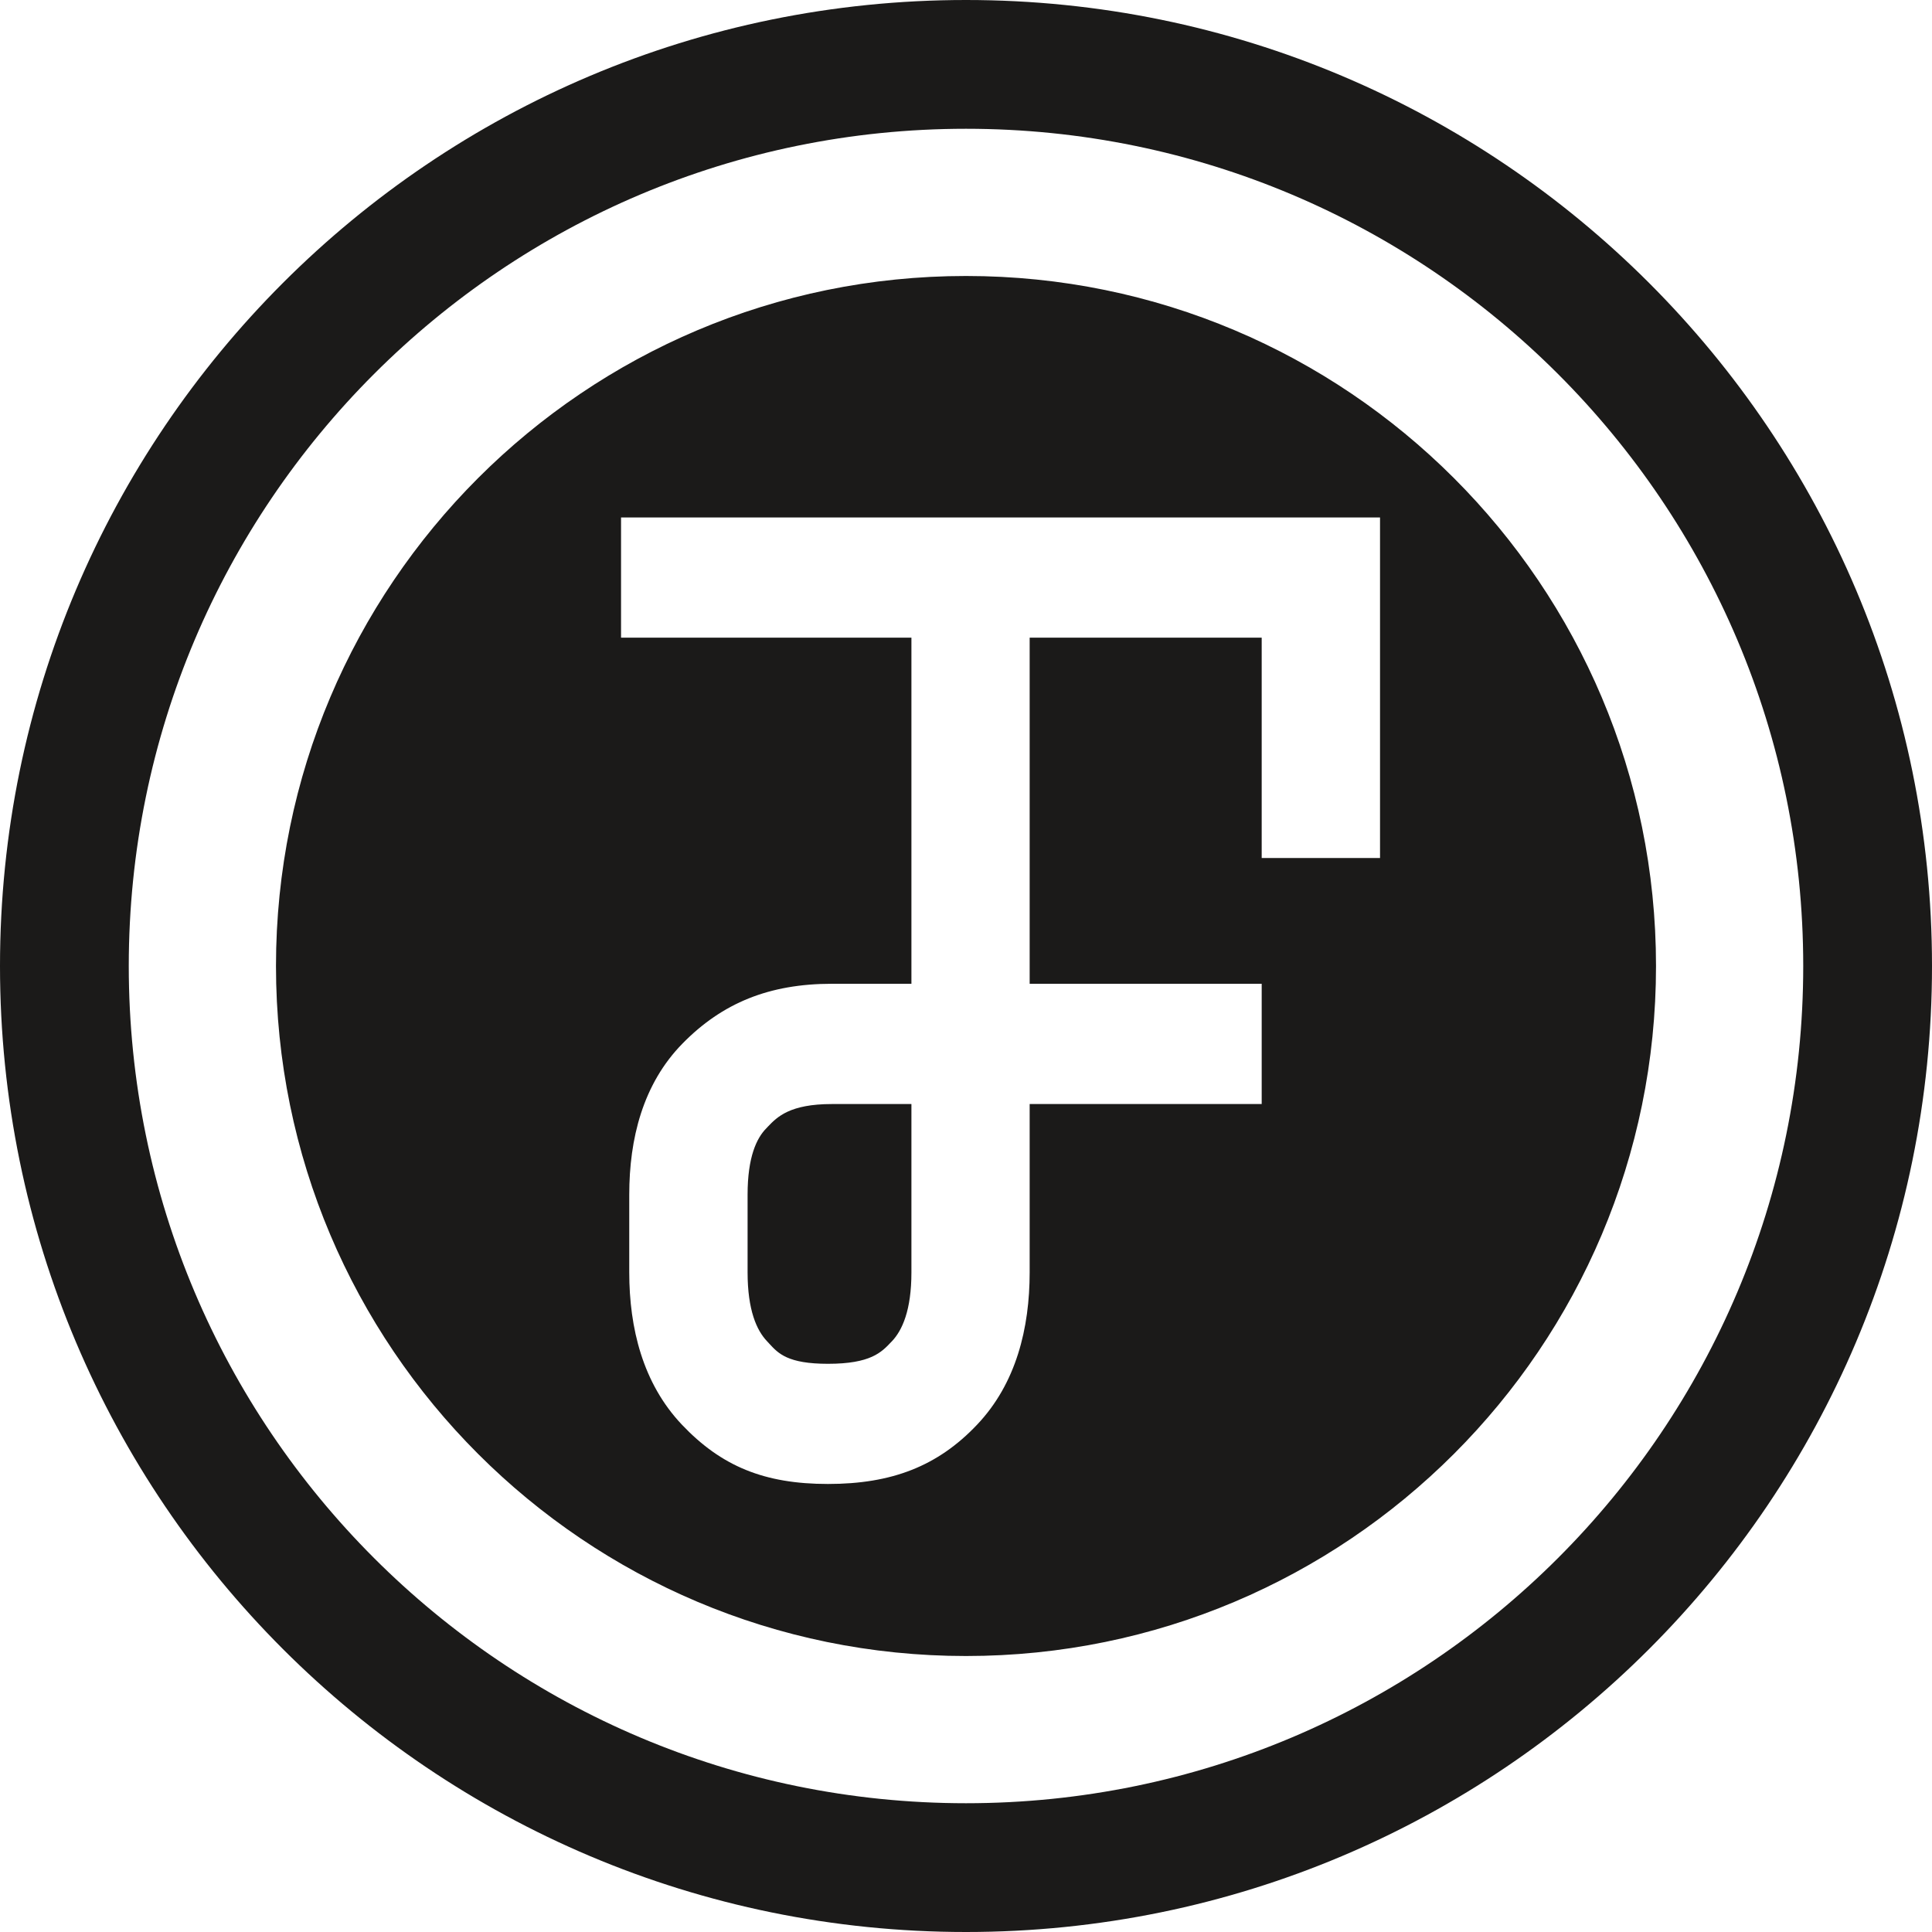
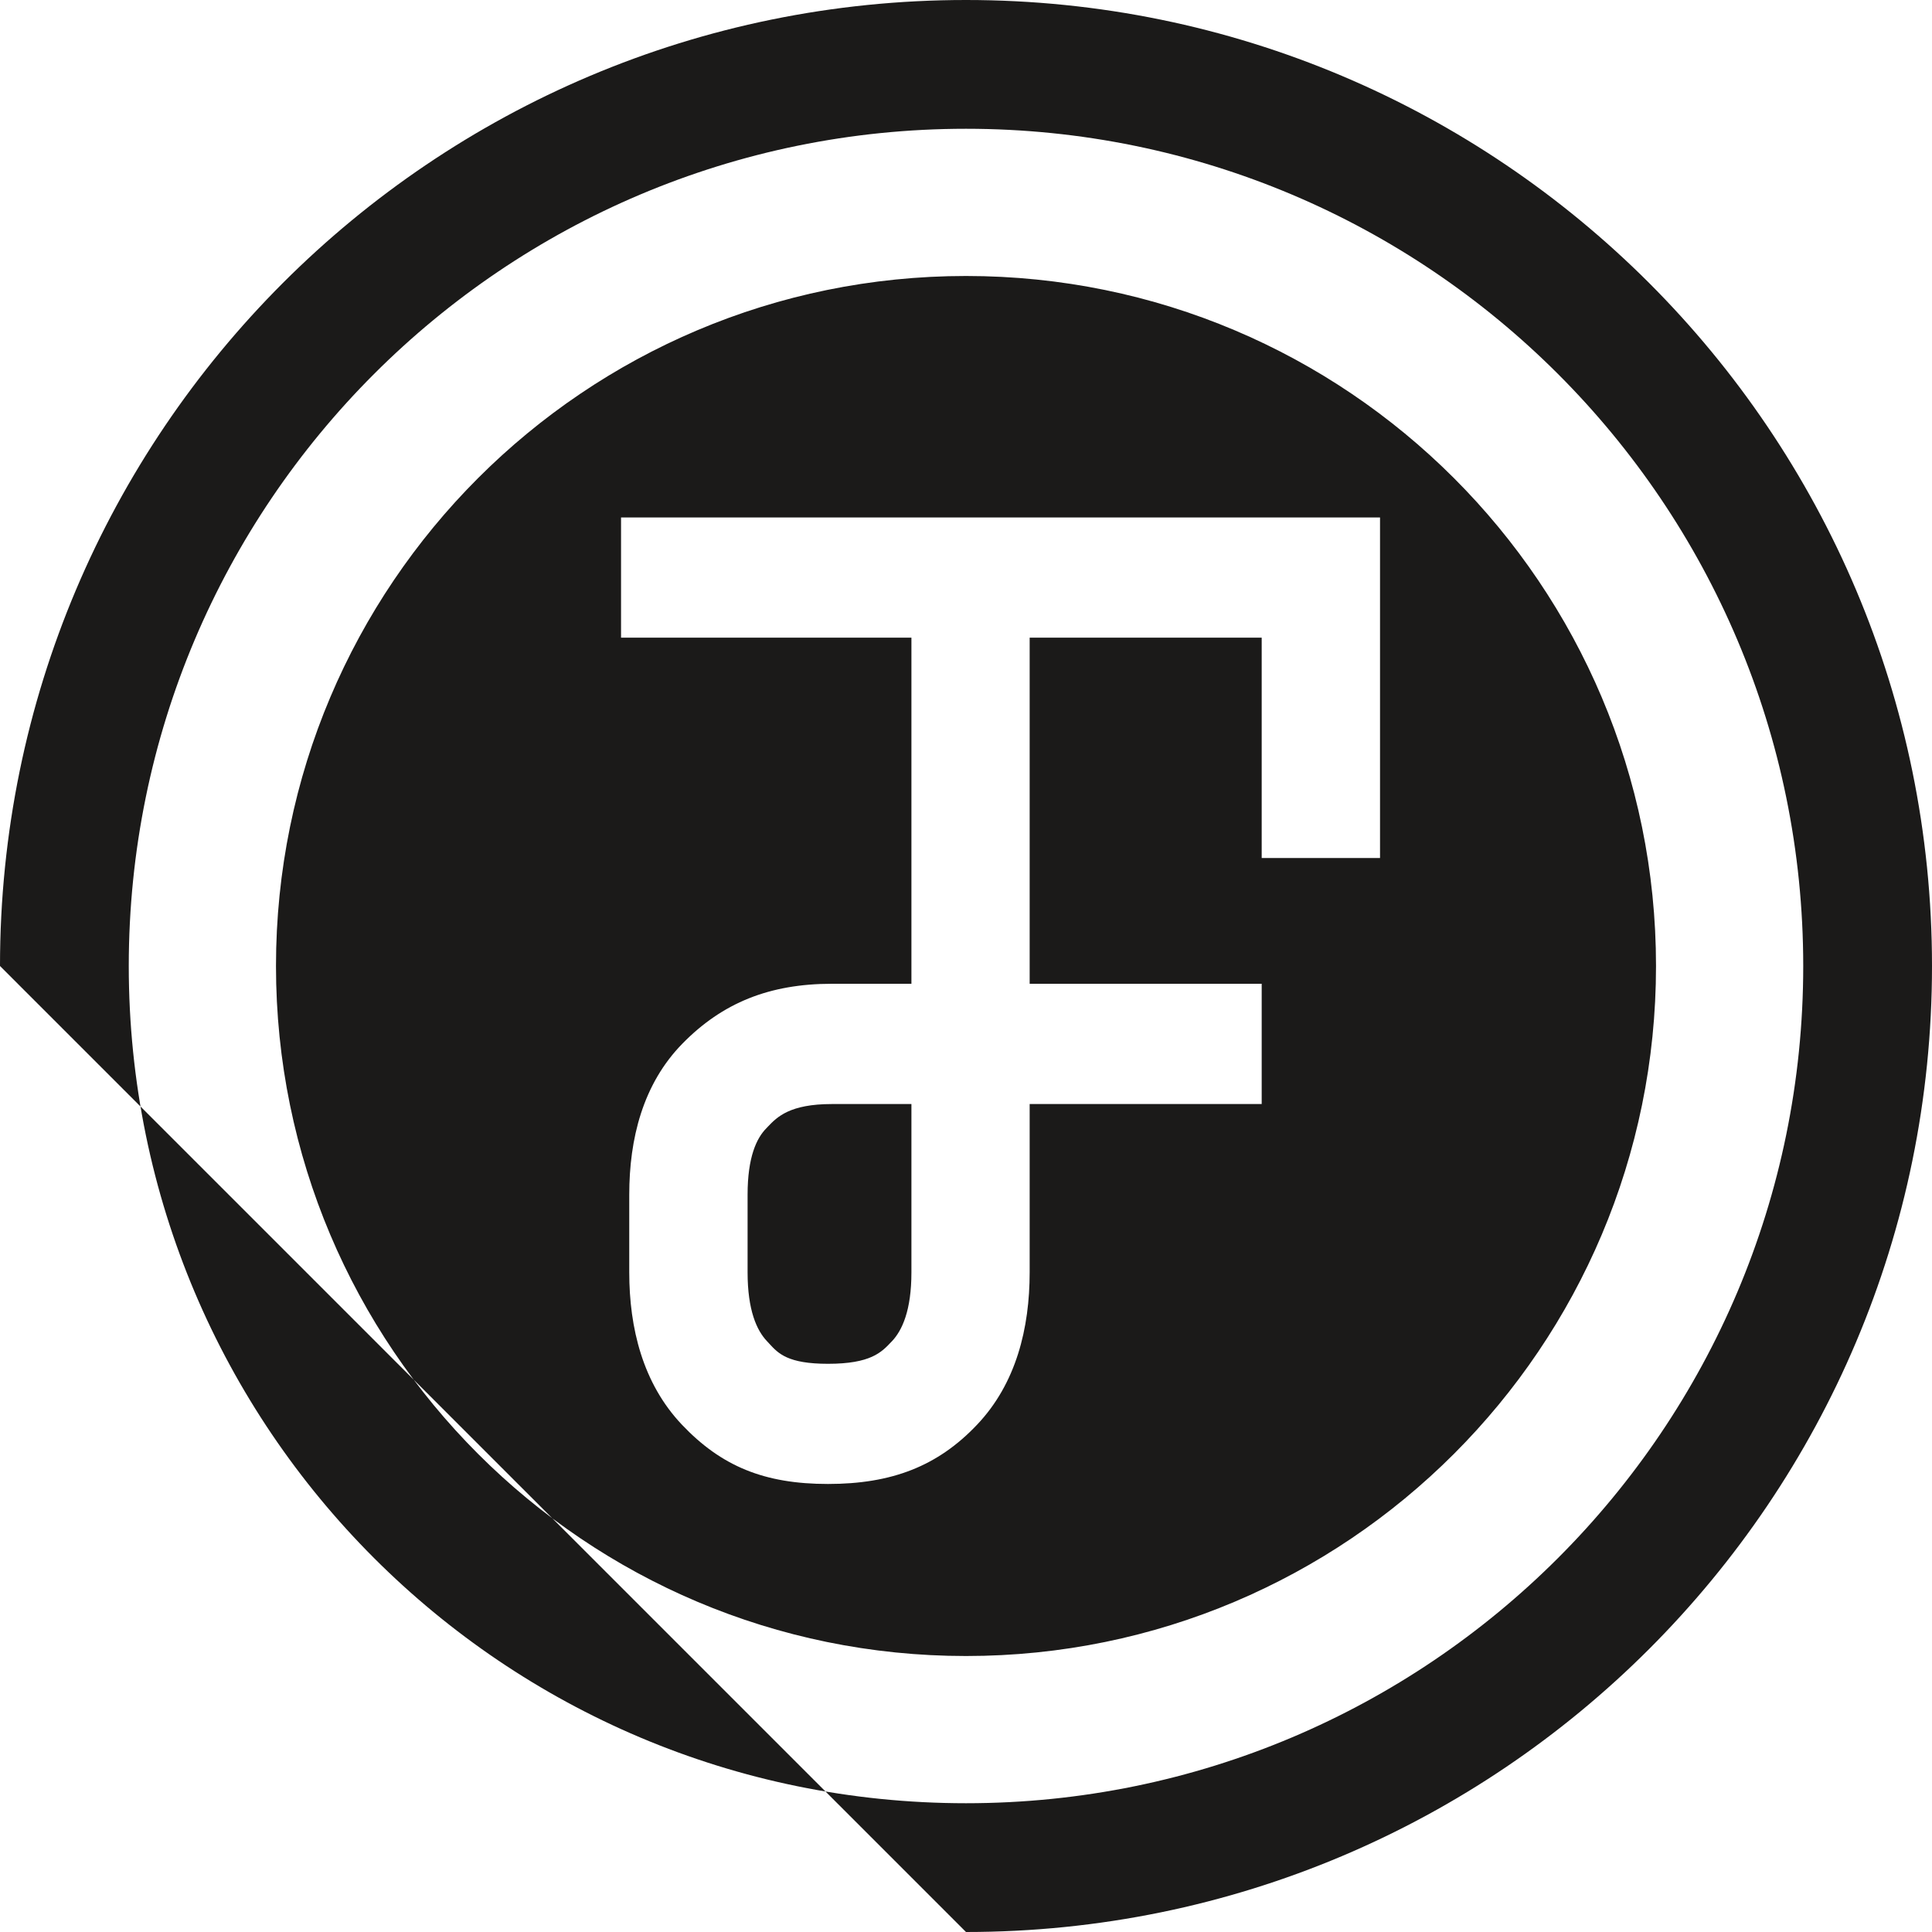
<svg xmlns="http://www.w3.org/2000/svg" fill="none" viewBox="0 0 20 20" height="20" width="20">
  <g id="Flaviar icon small">
-     <path fill="#1B1A19" d="M10 18.667C14.787 18.667 18.667 14.787 18.667 10C18.667 5.214 14.787 1.333 10 1.333C5.214 1.333 1.333 5.214 1.333 10C1.333 14.787 5.214 18.667 10 18.667ZM10 20C15.523 20 20 15.523 20 10C20 4.477 15.523 0 10 0C4.477 0 0 4.477 0 10C0 15.523 4.477 20 10 20ZM17.143 10C17.143 13.945 13.945 17.143 10 17.143C6.055 17.143 2.857 13.945 2.857 10C2.857 6.055 6.055 2.857 10 2.857C13.945 2.857 17.143 6.055 17.143 10ZM6.429 6.601H9.435V10.184H8.612C7.964 10.184 7.478 10.382 7.066 10.802C6.654 11.221 6.514 11.79 6.514 12.367L6.514 13.171C6.514 13.748 6.654 14.32 7.058 14.747C7.467 15.179 7.913 15.362 8.571 15.362C9.23 15.362 9.707 15.179 10.115 14.748C10.52 14.321 10.659 13.748 10.659 13.171V11.429H13.061V10.184H10.659V6.601L13.061 6.601V8.882H14.286V5.357L6.429 5.357V6.601ZM9.435 11.429V13.172C9.435 13.563 9.34 13.772 9.233 13.885C9.231 13.887 9.229 13.89 9.226 13.892C9.125 13.999 9.013 14.118 8.571 14.118C8.155 14.118 8.057 14.011 7.964 13.91C7.956 13.901 7.948 13.893 7.94 13.884C7.833 13.772 7.739 13.562 7.739 13.171L7.739 12.367C7.739 11.976 7.833 11.781 7.933 11.68C7.938 11.674 7.944 11.668 7.95 11.662C8.046 11.562 8.176 11.429 8.612 11.429H9.435Z" clip-rule="evenodd" fill-rule="evenodd" id="Subtract" />
+     <path fill="#1B1A19" d="M10 18.667C14.787 18.667 18.667 14.787 18.667 10C18.667 5.214 14.787 1.333 10 1.333C5.214 1.333 1.333 5.214 1.333 10C1.333 14.787 5.214 18.667 10 18.667ZM10 20C15.523 20 20 15.523 20 10C20 4.477 15.523 0 10 0C4.477 0 0 4.477 0 10ZM17.143 10C17.143 13.945 13.945 17.143 10 17.143C6.055 17.143 2.857 13.945 2.857 10C2.857 6.055 6.055 2.857 10 2.857C13.945 2.857 17.143 6.055 17.143 10ZM6.429 6.601H9.435V10.184H8.612C7.964 10.184 7.478 10.382 7.066 10.802C6.654 11.221 6.514 11.79 6.514 12.367L6.514 13.171C6.514 13.748 6.654 14.32 7.058 14.747C7.467 15.179 7.913 15.362 8.571 15.362C9.23 15.362 9.707 15.179 10.115 14.748C10.52 14.321 10.659 13.748 10.659 13.171V11.429H13.061V10.184H10.659V6.601L13.061 6.601V8.882H14.286V5.357L6.429 5.357V6.601ZM9.435 11.429V13.172C9.435 13.563 9.34 13.772 9.233 13.885C9.231 13.887 9.229 13.89 9.226 13.892C9.125 13.999 9.013 14.118 8.571 14.118C8.155 14.118 8.057 14.011 7.964 13.91C7.956 13.901 7.948 13.893 7.94 13.884C7.833 13.772 7.739 13.562 7.739 13.171L7.739 12.367C7.739 11.976 7.833 11.781 7.933 11.68C7.938 11.674 7.944 11.668 7.95 11.662C8.046 11.562 8.176 11.429 8.612 11.429H9.435Z" clip-rule="evenodd" fill-rule="evenodd" id="Subtract" />
  </g>
</svg>